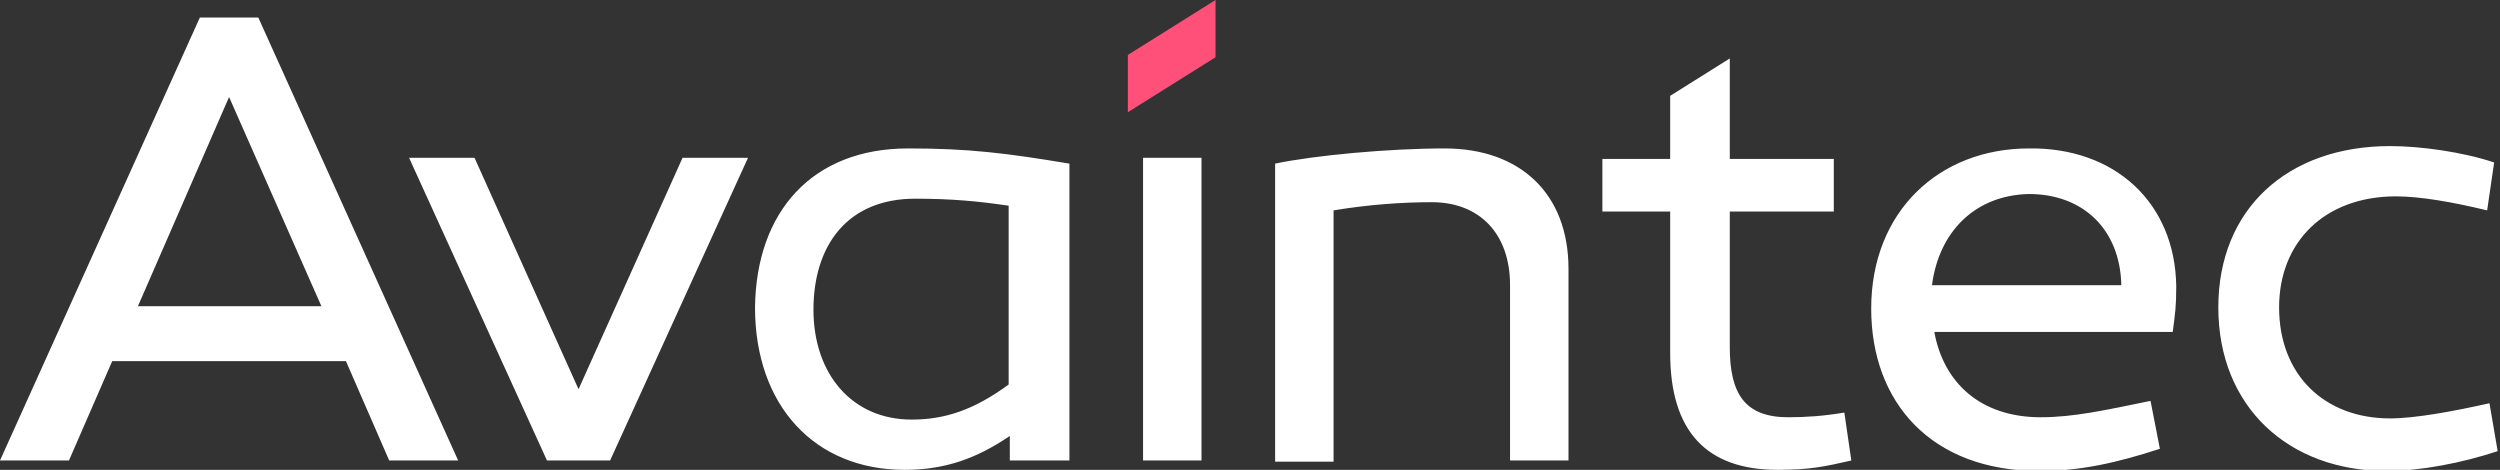
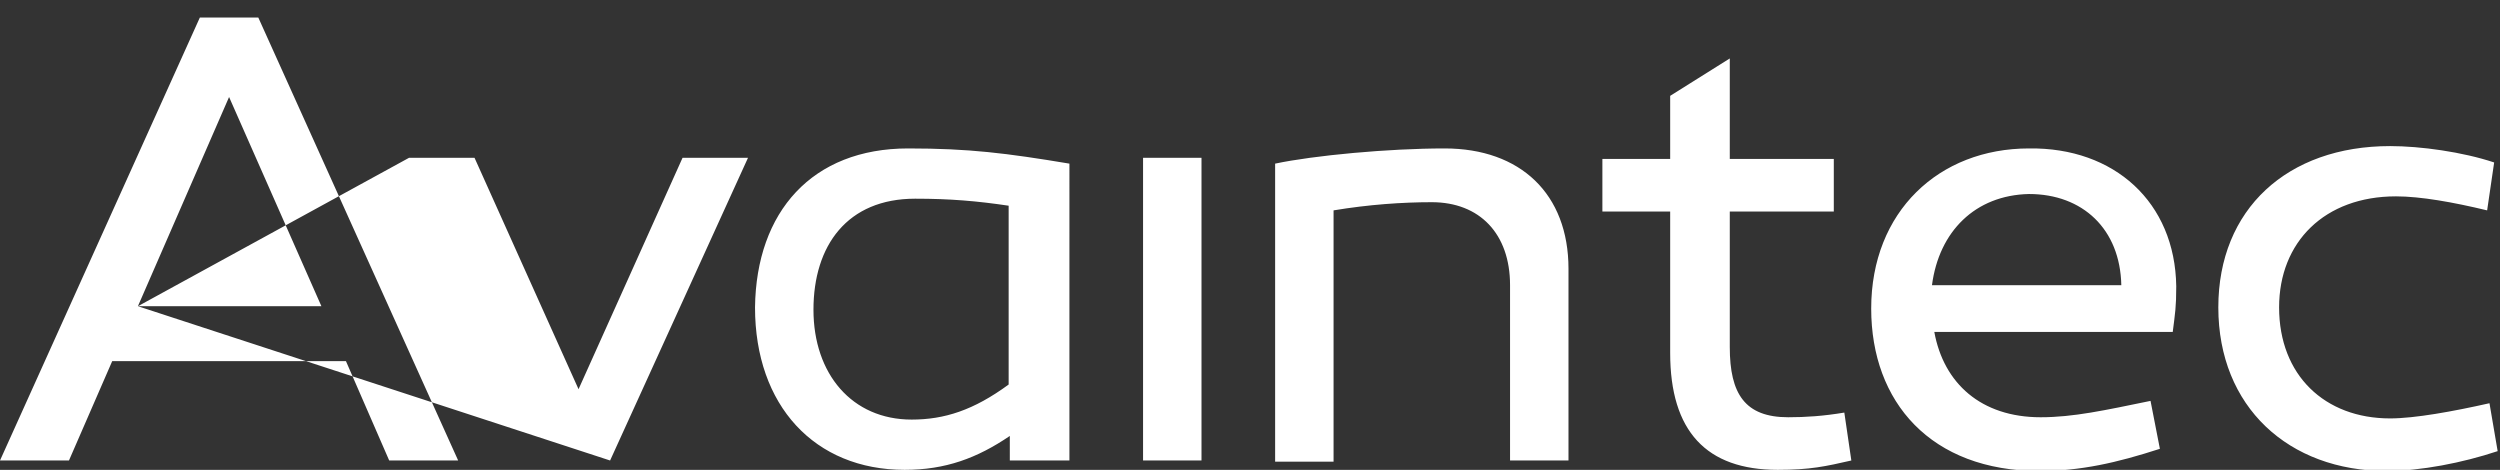
<svg xmlns="http://www.w3.org/2000/svg" id="Layer_1" viewBox="0 0 213.9 40.2">
  <rect x="0" y="0" width="213.9" height="40.2" fill="#333333" stroke="none" />
  <style>.st0{fill:#FF507A;} .st1{fill:#FFFFFF;}</style>
-   <path class="st0" d="M96.5 9.6V4.7L104 0v4.9l-7.5 4.7z" />
-   <path class="st1" d="M22.1 1.5h-5L0 39.4h5.9l3.7-8.5h20l3.7 8.5h5.9L22.1 1.5zM11.8 26.2l7.8-17.9 7.9 17.9H11.8zM46.8 39.4L35 13.5h5.6l8.9 19.8 8.9-19.8H64L52.2 39.4zM77.7 12.7c-8.2 0-13 5.4-13.1 13.6 0 8.4 5.1 13.9 12.8 13.9 3.5 0 6.2-1 9-2.9v2.1h5.1V14c-5.4-.9-8.6-1.3-13.8-1.3zm8.6 20.2c-3 2.2-5.5 3-8.3 3-5.1 0-8.4-3.9-8.4-9.4s2.9-9.5 8.7-9.5c3 0 5.3.2 8 .6v15.3zM97.8 13.5h5v25.9h-5zM134.2 23v16.4h-5v-15c0-4.4-2.6-7.1-6.7-7.1-2.5 0-5.4.2-8.4.7v21.5h-5V14c3.3-.7 9.7-1.3 14.5-1.3 6.5 0 10.6 3.9 10.6 10.3zM186.2 24.5c-.1-7.2-5.3-11.9-12.6-11.8-7.7 0-13.5 5.4-13.5 13.7 0 8 5.1 13.9 14.4 13.9 3.5 0 6.6-.7 10.3-1.9l-.8-4.1c-3.9.8-6.6 1.4-9.4 1.4-5.1 0-8.3-2.9-9.1-7.3h20.4c.2-1.6.3-2.1.3-3.9zm-20.9-.1c.6-4.6 3.7-7.7 8.3-7.8 4.6 0 7.8 3 7.9 7.8h-16.2zM212.8 18c-2.9-.7-5.7-1.2-7.8-1.2-6.1 0-10 3.9-10 9.5 0 5.8 3.9 9.5 9.5 9.5 2.1 0 5.4-.6 8.5-1.3l.7 4.1c-3 1-6.6 1.7-9.5 1.7-8.4 0-14.4-5.5-14.4-14 0-8.4 5.9-13.8 14.7-13.8 2.6 0 6.2.5 8.9 1.4l-.6 4.1zM157.8 35.3c-1.8.3-3.3.4-4.8.4-3.7 0-5-2-5-6V18.1h8.9v-4.5H148V5l-5.1 3.2v5.4h-5.8v4.5h5.8v12.1c0 6.7 3.1 10 9.2 10 2.8 0 4.1-.3 6.3-.8l-.6-4.1z" />
+   <path class="st1" d="M22.1 1.5h-5L0 39.4h5.9l3.7-8.5h20l3.7 8.5h5.9L22.1 1.5zM11.8 26.2l7.8-17.9 7.9 17.9H11.8zL35 13.5h5.6l8.9 19.8 8.9-19.8H64L52.2 39.4zM77.7 12.7c-8.2 0-13 5.4-13.1 13.6 0 8.4 5.1 13.9 12.8 13.9 3.5 0 6.2-1 9-2.9v2.1h5.1V14c-5.4-.9-8.6-1.3-13.8-1.3zm8.6 20.2c-3 2.2-5.5 3-8.3 3-5.1 0-8.4-3.9-8.4-9.4s2.9-9.5 8.7-9.5c3 0 5.3.2 8 .6v15.3zM97.8 13.5h5v25.9h-5zM134.2 23v16.4h-5v-15c0-4.4-2.6-7.1-6.7-7.1-2.5 0-5.4.2-8.4.7v21.5h-5V14c3.3-.7 9.7-1.3 14.5-1.3 6.5 0 10.6 3.9 10.6 10.3zM186.2 24.5c-.1-7.2-5.3-11.9-12.6-11.8-7.7 0-13.5 5.4-13.5 13.7 0 8 5.1 13.9 14.4 13.9 3.5 0 6.6-.7 10.3-1.9l-.8-4.1c-3.9.8-6.6 1.4-9.4 1.4-5.1 0-8.3-2.9-9.1-7.3h20.4c.2-1.6.3-2.1.3-3.9zm-20.9-.1c.6-4.6 3.7-7.7 8.3-7.8 4.6 0 7.8 3 7.9 7.8h-16.2zM212.8 18c-2.9-.7-5.7-1.2-7.8-1.2-6.1 0-10 3.9-10 9.5 0 5.8 3.9 9.5 9.5 9.5 2.1 0 5.4-.6 8.5-1.3l.7 4.1c-3 1-6.6 1.7-9.5 1.7-8.4 0-14.4-5.5-14.4-14 0-8.4 5.9-13.8 14.7-13.8 2.6 0 6.2.5 8.9 1.4l-.6 4.1zM157.8 35.3c-1.8.3-3.3.4-4.8.4-3.7 0-5-2-5-6V18.1h8.9v-4.5H148V5l-5.1 3.2v5.4h-5.8v4.5h5.8v12.1c0 6.7 3.1 10 9.2 10 2.8 0 4.1-.3 6.3-.8l-.6-4.1z" />
</svg>